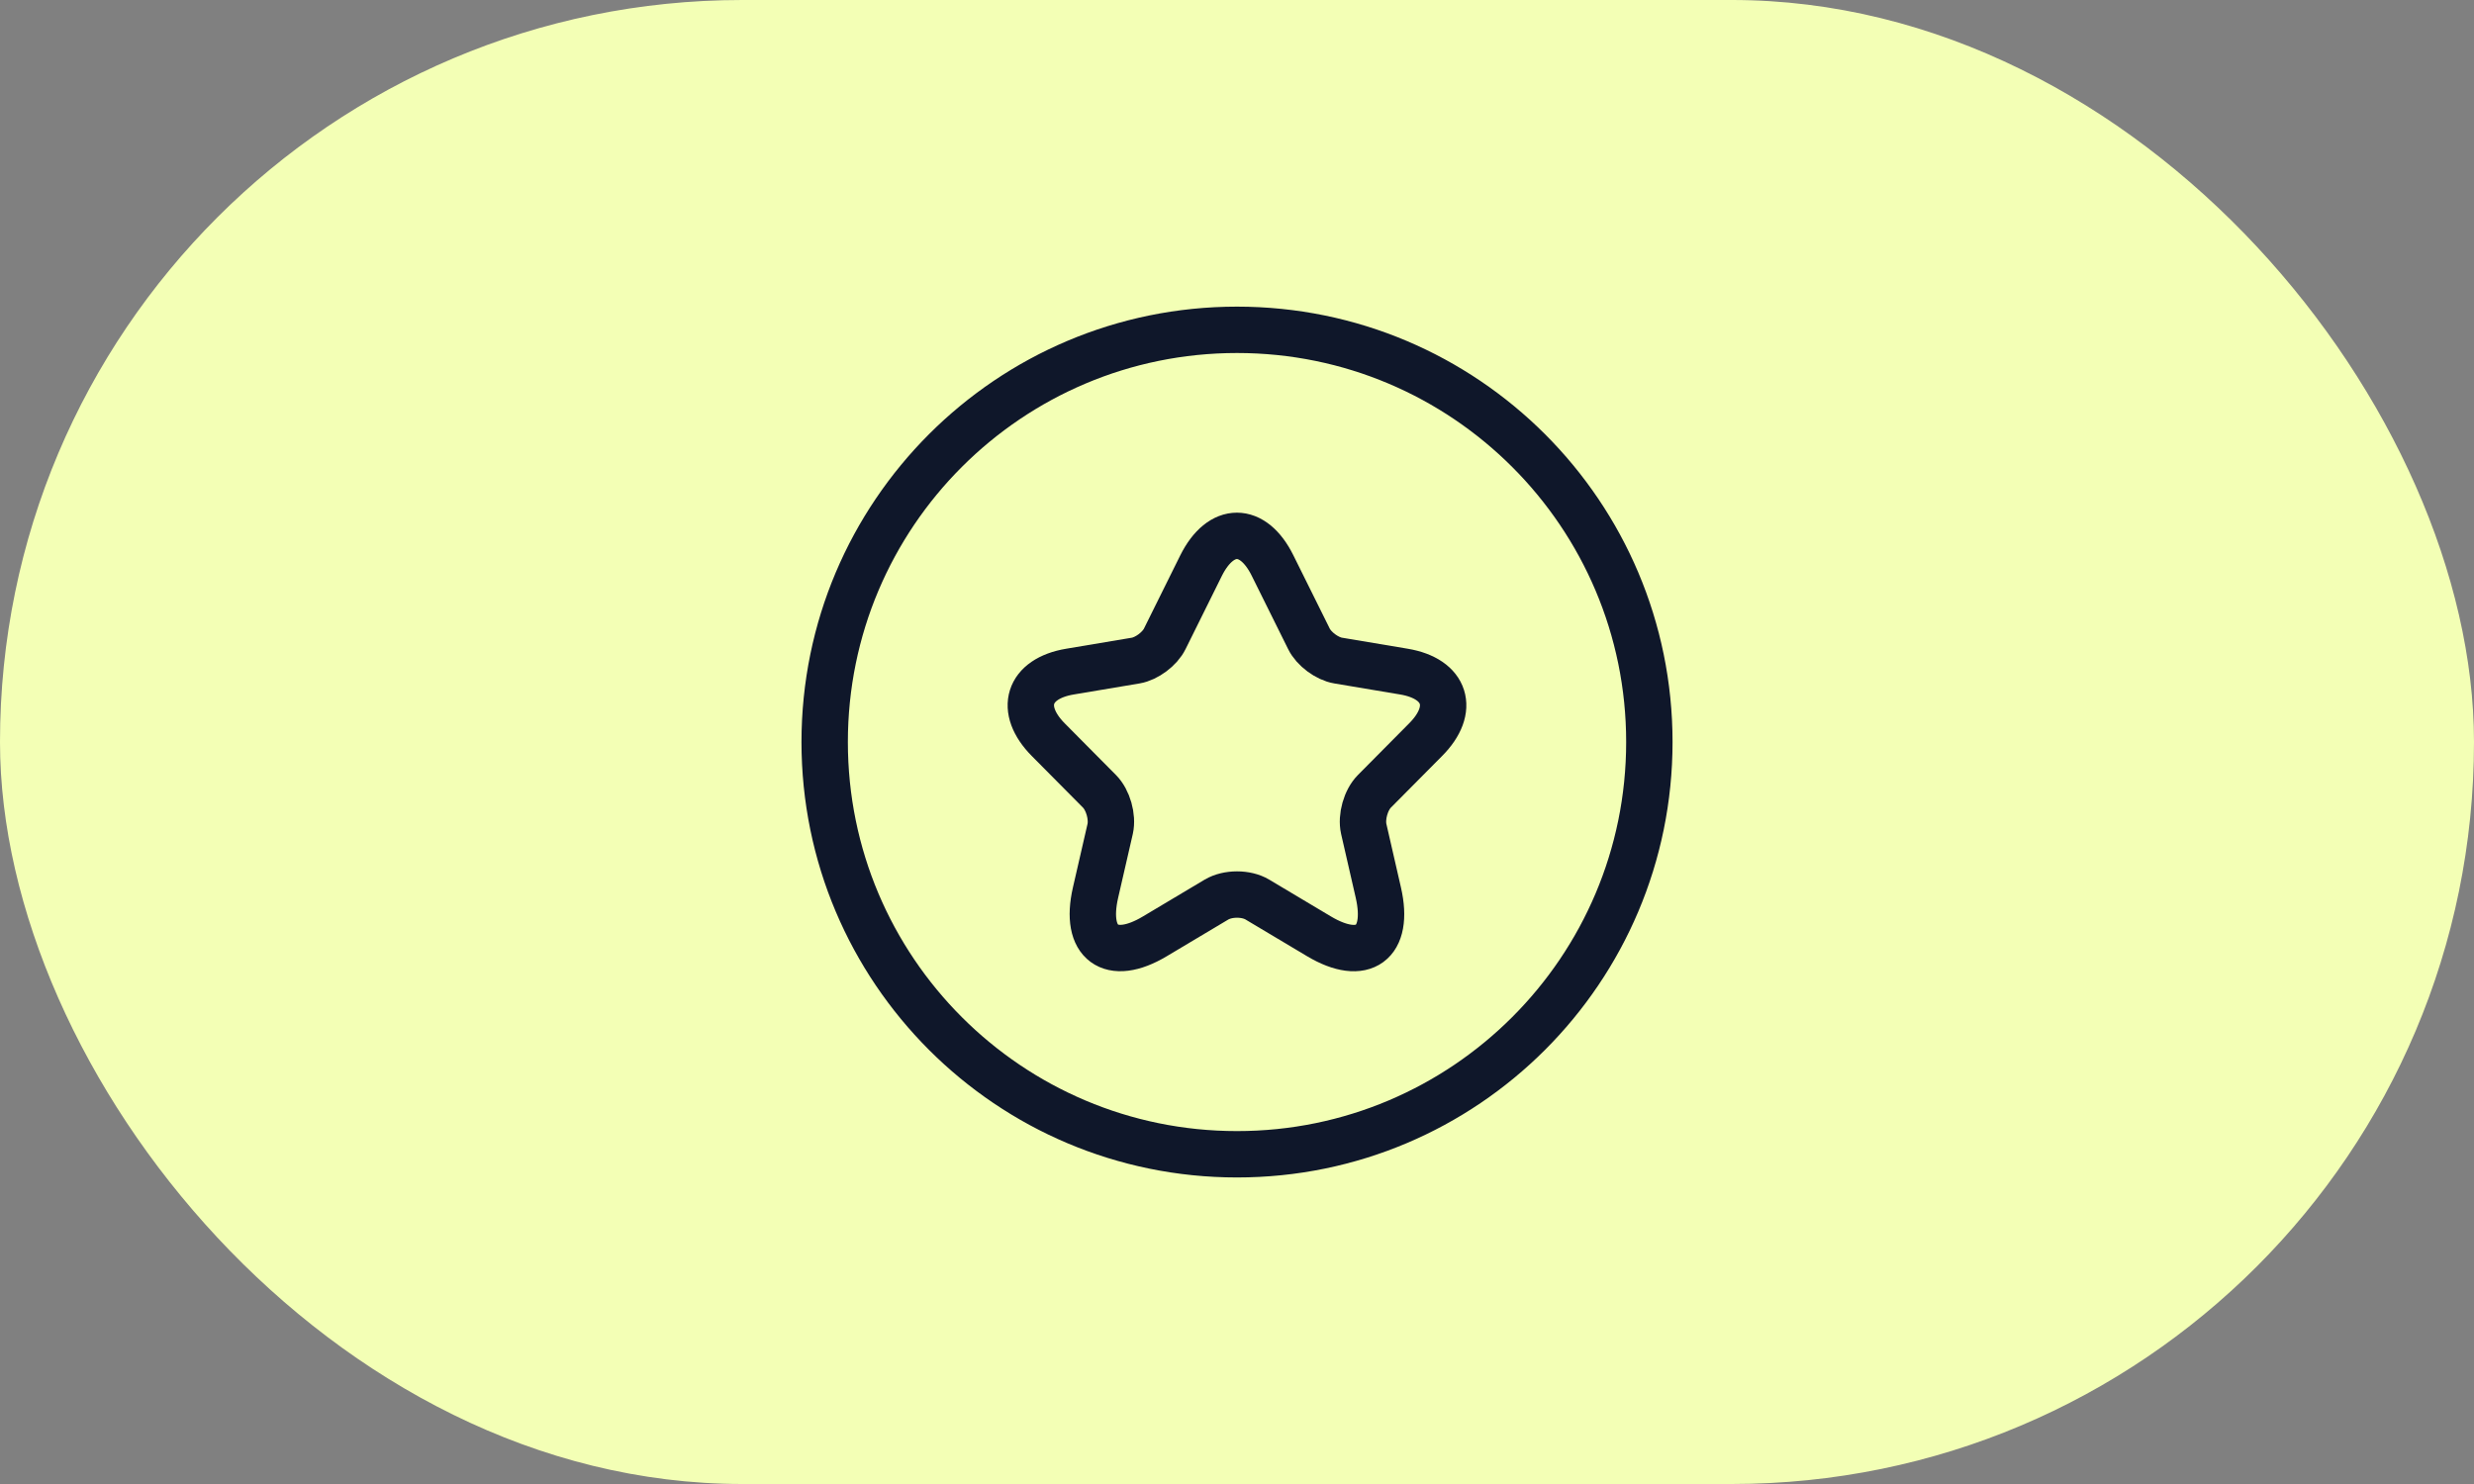
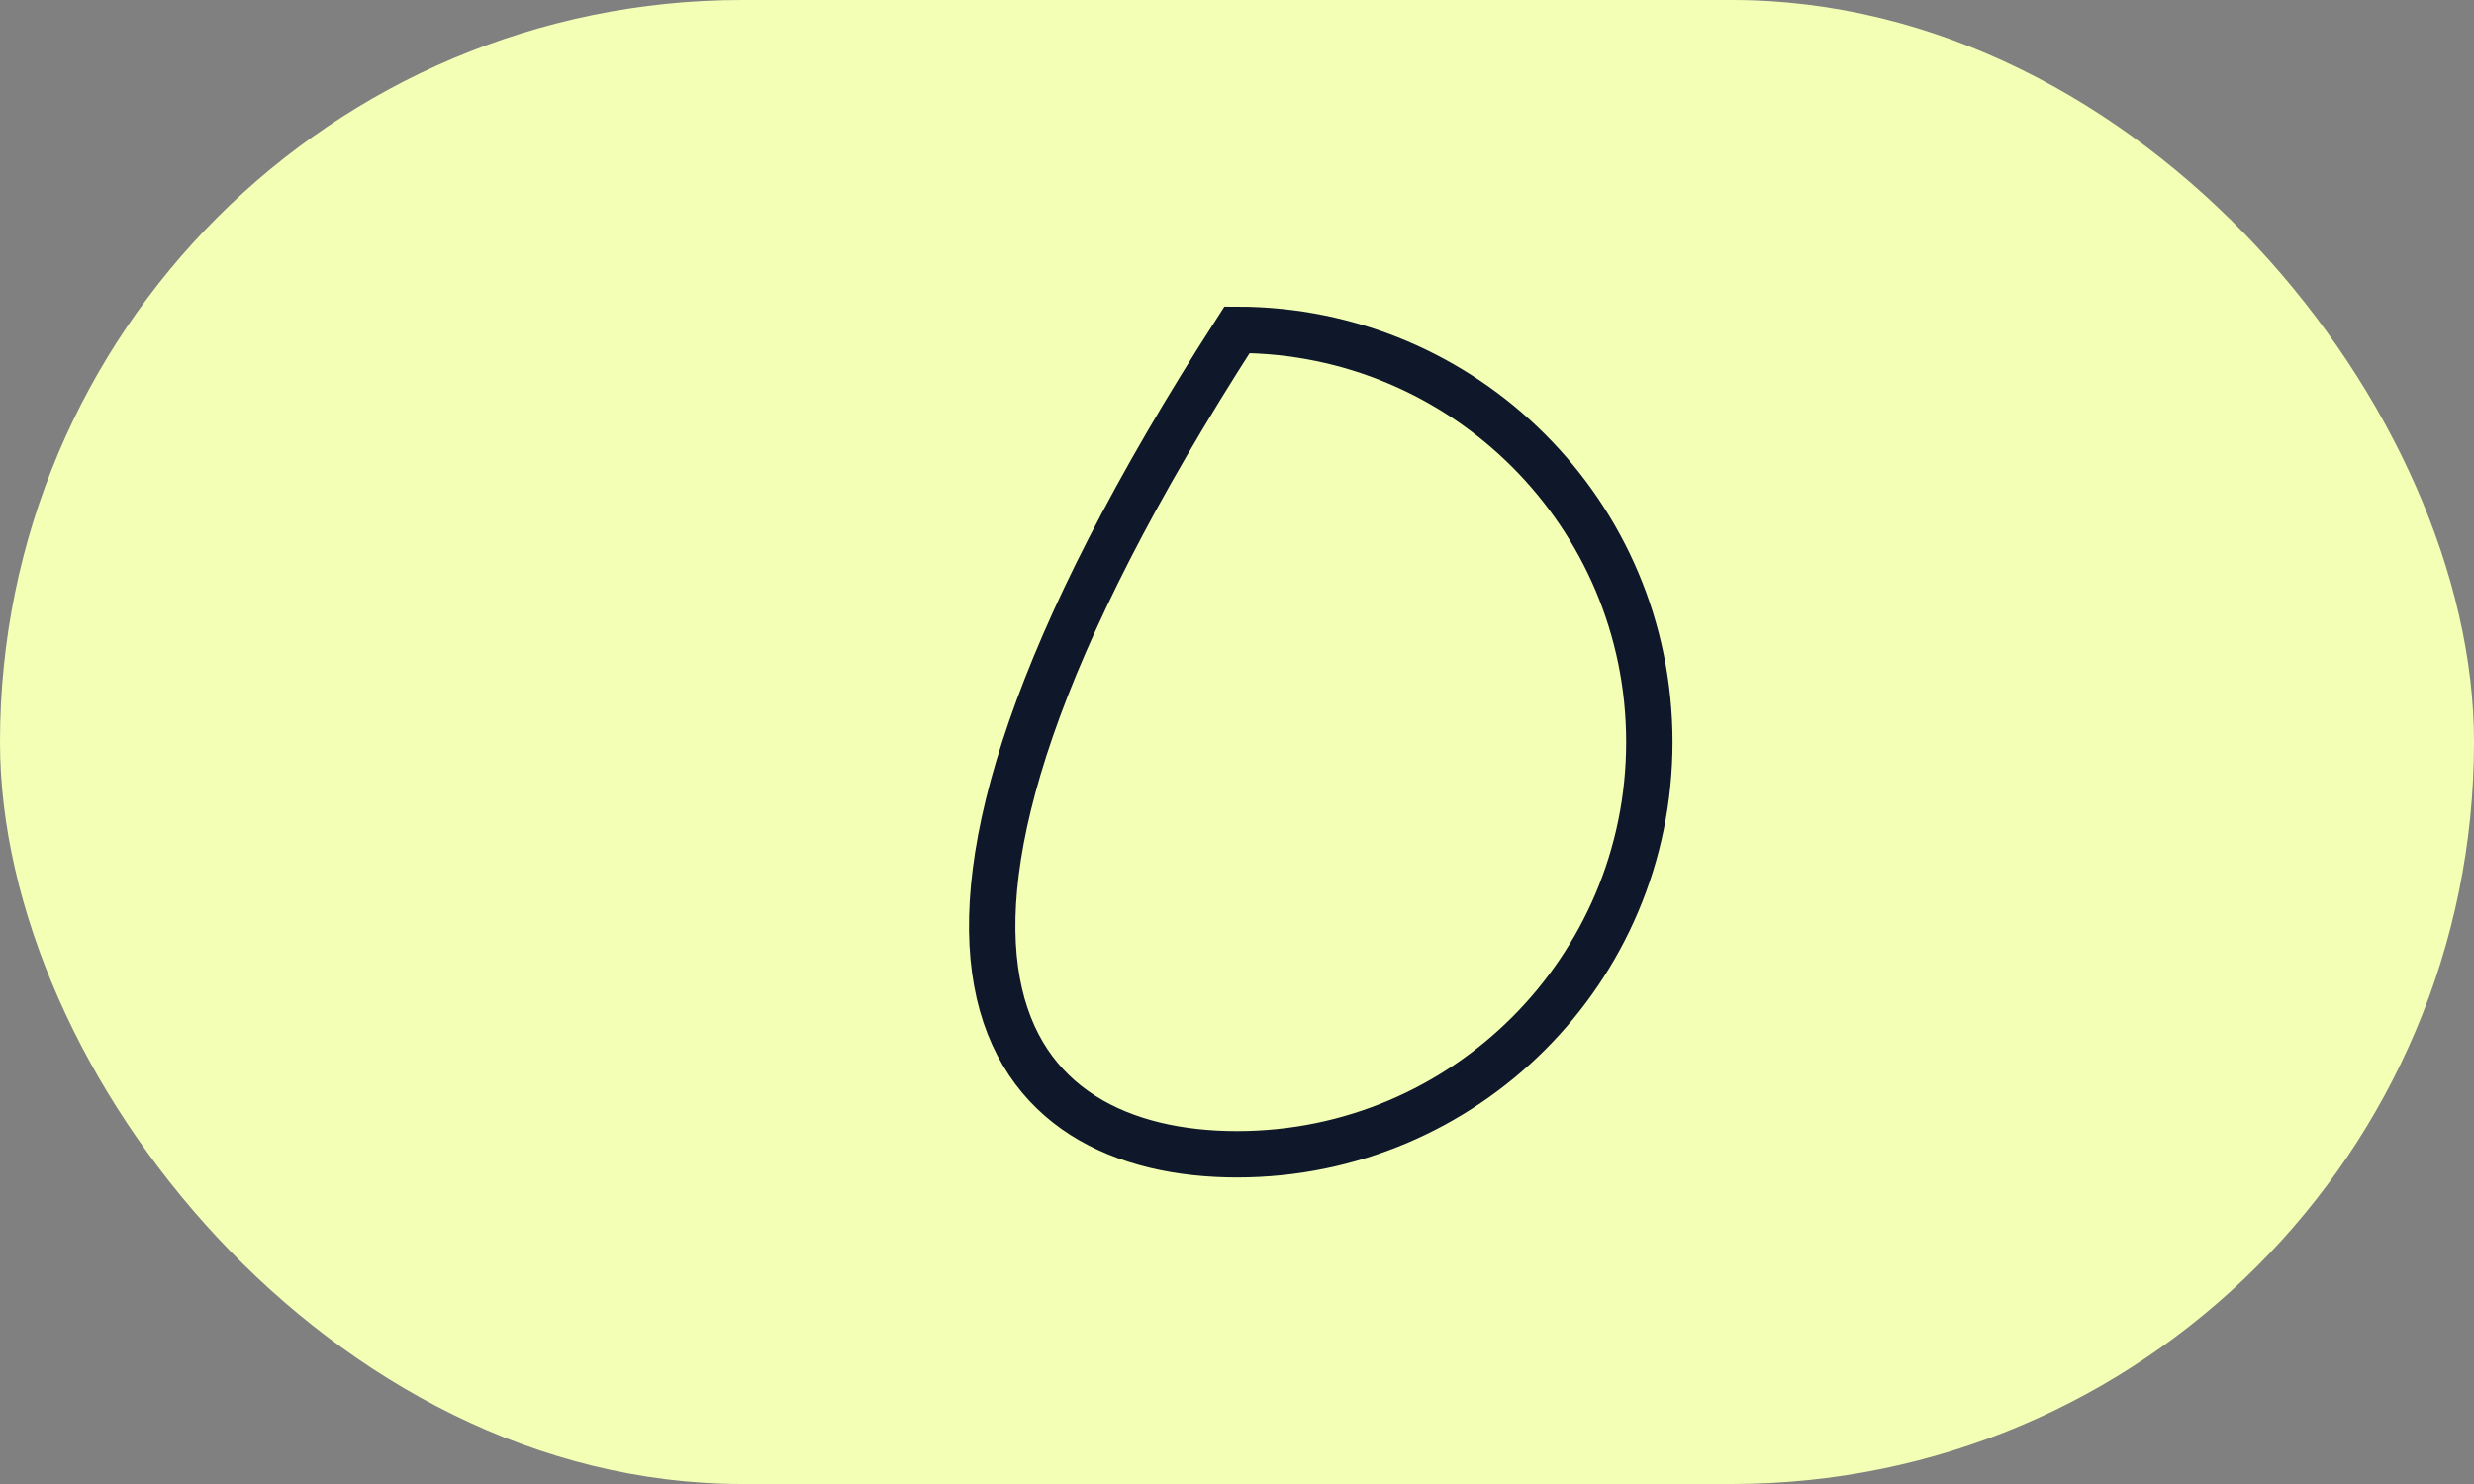
<svg xmlns="http://www.w3.org/2000/svg" width="80" height="48" viewBox="0 0 80 48" fill="none">
  <rect x="0" y="0" width="80" height="48" fill="#808080" stroke="none" />
  <rect width="80" height="48" rx="24" fill="#F3FFB5" />
-   <path d="M53.334 24.001C53.334 16.637 47.364 10.668 40 10.668C32.636 10.668 26.667 16.637 26.667 24.001C26.667 31.365 32.636 37.335 40 37.335C47.364 37.335 53.334 31.365 53.334 24.001Z" stroke="#0F172A" stroke-width="1.5" />
-   <path d="M41.151 18.295L42.325 20.661C42.485 20.99 42.911 21.306 43.271 21.366L45.398 21.723C46.758 21.951 47.077 22.946 46.097 23.927L44.444 25.594C44.164 25.876 44.011 26.421 44.098 26.81L44.571 28.874C44.944 30.507 44.084 31.139 42.651 30.285L40.658 29.096C40.298 28.88 39.705 28.88 39.338 29.096L37.345 30.285C35.919 31.139 35.052 30.5 35.425 28.874L35.899 26.81C35.985 26.421 35.832 25.876 35.552 25.594L33.899 23.927C32.926 22.946 33.239 21.951 34.599 21.723L36.725 21.366C37.079 21.306 37.505 20.99 37.665 20.661L38.838 18.295C39.478 17.011 40.518 17.011 41.151 18.295Z" stroke="#0F172A" stroke-width="1.5" stroke-linecap="round" stroke-linejoin="round" />
+   <path d="M53.334 24.001C53.334 16.637 47.364 10.668 40 10.668C26.667 31.365 32.636 37.335 40 37.335C47.364 37.335 53.334 31.365 53.334 24.001Z" stroke="#0F172A" stroke-width="1.5" />
</svg>